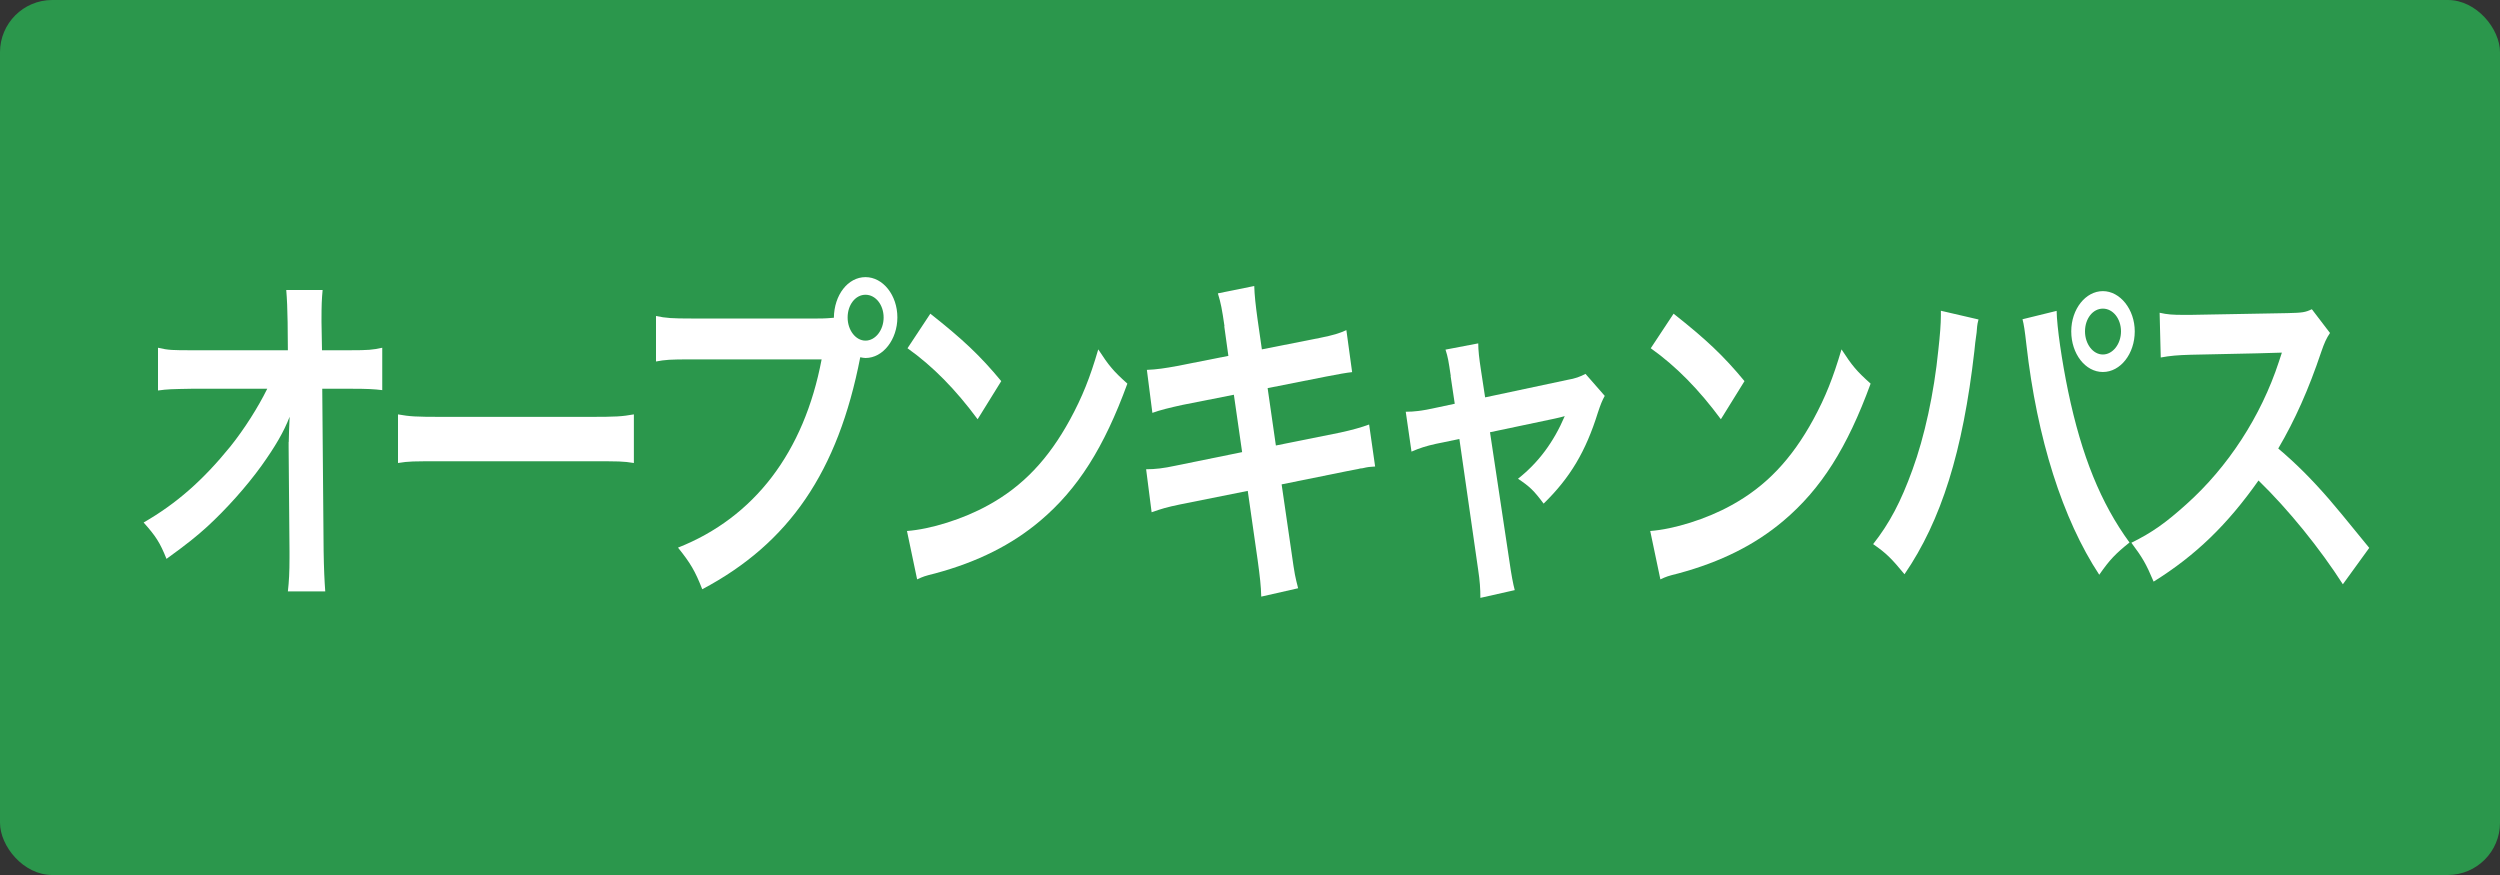
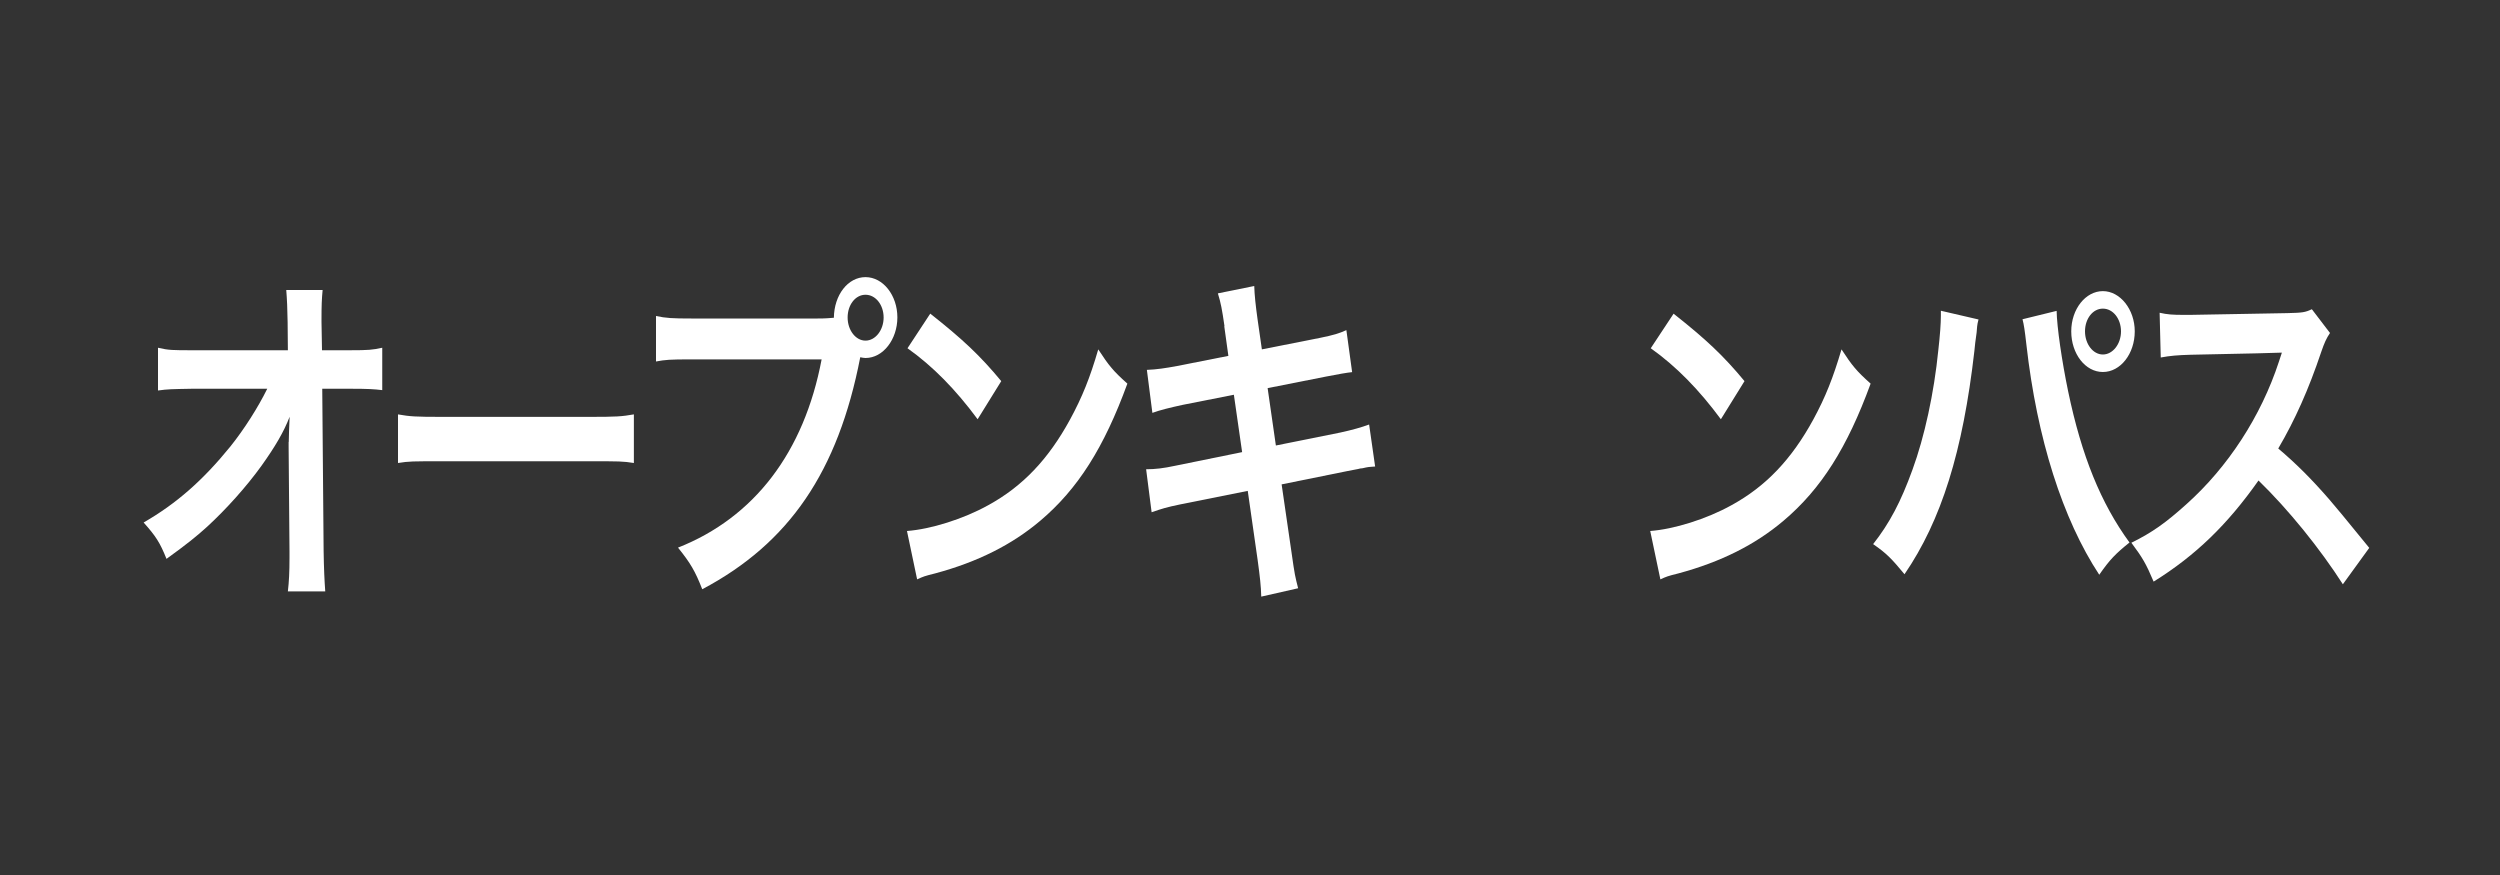
<svg xmlns="http://www.w3.org/2000/svg" id="_レイヤー_1" width="200" height="70" viewBox="0 0 200 70">
  <rect x="0" y="0" width="200" height="70" fill="#333333" stroke="none" />
  <defs>
    <style>.cls-1{fill:#fff;}.cls-2{fill:#2b974c;}</style>
  </defs>
-   <rect class="cls-2" width="200" height="70" rx="4.18" ry="4.18" />
  <g>
    <path class="cls-1" d="m23.1,35.36c0-.14.04-1.57.07-2.02-.46,1.2-1.15,2.38-2.25,3.92-1.21,1.68-2.82,3.47-4.34,4.87-.86.78-1.59,1.37-3.26,2.58-.53-1.32-.86-1.82-1.83-2.91,2.62-1.51,4.73-3.36,6.94-6.08,1.12-1.4,2.22-3.14,2.95-4.62h-6.03c-1.65.03-1.92.03-2.71.14v-3.42c.84.2,1.21.2,2.77.2h7.62l-.02-2.24q-.02-1.51-.11-2.58h2.91c-.07.73-.09,1.23-.09,2.38v.17l.04,2.27h2.22c1.48,0,1.83-.03,2.6-.2v3.39c-.66-.08-1.17-.11-2.53-.11h-2.27l.11,12.99c.02,1.37.07,2.44.13,3.22h-2.99c.09-.78.13-1.54.13-2.69v-.5l-.07-8.37v-.39Z" />
    <path class="cls-1" d="m31.83,33.15c.97.17,1.39.2,3.57.2h11.74c2.18,0,2.6-.03,3.57-.2v3.89c-.88-.14-1.12-.14-3.59-.14h-11.69c-2.47,0-2.71,0-3.59.14v-3.89Z" />
    <path class="cls-1" d="m65.41,25.48c.66,0,.92-.03,1.3-.06.02-1.82,1.12-3.25,2.53-3.25s2.55,1.46,2.55,3.22-1.14,3.25-2.55,3.25c-.13,0-.26-.03-.42-.06-1.78,9.16-5.68,14.87-12.64,18.56-.57-1.46-.95-2.1-1.94-3.33,6.1-2.41,10.08-7.62,11.49-15.06h-10.48c-1.63,0-2.05.03-2.77.17v-3.64c.79.17,1.32.2,2.82.2h10.11Zm2.4-.08c0,1.01.64,1.85,1.43,1.85s1.45-.84,1.45-1.85-.64-1.82-1.45-1.82-1.43.81-1.43,1.82Z" />
-     <path class="cls-1" d="m72.55,42.48c1.89-.14,4.51-.95,6.52-2.07,2.75-1.51,4.8-3.67,6.54-6.86.97-1.79,1.59-3.33,2.25-5.6.86,1.32,1.21,1.74,2.33,2.74-1.87,5.12-3.96,8.43-6.98,10.98-2.25,1.9-4.98,3.28-8.39,4.2-.88.22-.95.25-1.45.48l-.81-3.86Zm1.87-17.39c2.62,2.07,3.99,3.36,5.68,5.4l-1.89,3.05c-1.76-2.38-3.57-4.23-5.61-5.68l1.83-2.77Z" />
+     <path class="cls-1" d="m72.55,42.48c1.89-.14,4.51-.95,6.52-2.07,2.75-1.51,4.8-3.67,6.54-6.86.97-1.79,1.59-3.33,2.25-5.6.86,1.32,1.21,1.74,2.33,2.74-1.87,5.12-3.96,8.43-6.98,10.98-2.25,1.9-4.98,3.28-8.39,4.2-.88.22-.95.25-1.45.48l-.81-3.86Zm1.87-17.39c2.62,2.07,3.99,3.36,5.68,5.4l-1.89,3.05c-1.76-2.38-3.57-4.23-5.61-5.68Z" />
    <path class="cls-1" d="m97.96,26.1c-.2-1.37-.29-1.85-.53-2.63l2.91-.59c.02.73.11,1.54.26,2.63l.35,2.44,4.65-.92c1.08-.22,1.54-.36,2.11-.62l.46,3.36q-.59.06-2.11.36l-4.65.92.66,4.59,5.17-1.04c.92-.2,1.7-.42,2.29-.64l.48,3.36c-.46.03-.55.03-1.01.14-.13,0-.24.03-.35.06-.15.03-.44.08-.88.17l-5.24,1.06.79,5.43c.26,1.85.29,1.93.53,2.88l-2.95.67c-.02-.84-.11-1.62-.29-2.94l-.79-5.52-5.44,1.09c-1.06.22-1.45.34-2.25.62l-.44-3.44c.75,0,1.39-.08,2.33-.28l5.35-1.09-.66-4.59-4.1.81c-1.01.22-1.83.42-2.42.64l-.44-3.44c.79-.03,1.5-.14,2.42-.31l4.1-.81-.33-2.38Z" />
-     <path class="cls-1" d="m116.06,30.07c-.18-1.2-.22-1.48-.42-2.1l2.62-.5c0,.56.07,1.18.22,2.16l.33,2.16,6.58-1.4c.64-.11,1.01-.25,1.45-.48l1.54,1.76c-.2.36-.33.67-.55,1.34-.97,3.11-2.22,5.21-4.34,7.28-.79-1.06-1.12-1.37-2.05-1.99,1.63-1.29,2.84-2.91,3.74-5.01q-.26.08-.81.2l-5.17,1.09,1.56,10.36q.22,1.54.42,2.27l-2.75.62c0-.73-.04-1.34-.18-2.27l-1.5-10.44-1.89.39c-.77.17-1.3.34-1.94.62l-.46-3.19c.7,0,1.25-.08,2.09-.25l1.83-.39-.33-2.21Z" />
    <path class="cls-1" d="m132.01,42.48c1.89-.14,4.51-.95,6.52-2.07,2.75-1.51,4.8-3.67,6.54-6.86.97-1.79,1.58-3.33,2.25-5.6.86,1.32,1.21,1.74,2.33,2.74-1.87,5.12-3.96,8.43-6.98,10.98-2.25,1.9-4.98,3.28-8.39,4.2-.88.22-.95.25-1.45.48l-.81-3.86Zm1.87-17.39c2.62,2.07,3.99,3.36,5.68,5.4l-1.89,3.05c-1.76-2.38-3.57-4.23-5.61-5.68l1.83-2.77Z" />
    <path class="cls-1" d="m158.28,25.56c-.07.31-.09.34-.11.56l-.04.48-.11.81-.07.67c-.92,8.04-2.64,13.55-5.59,17.86-1.04-1.26-1.45-1.68-2.51-2.41,1.32-1.68,2.22-3.39,3.15-5.96.95-2.6,1.72-6.08,2.07-9.6.13-1.15.2-2.1.2-2.72v-.39l3.02.7Zm6.25-.7c.02,1.29.42,4.03.92,6.44,1.08,5.18,2.62,8.96,4.91,12.1-1.12.9-1.58,1.37-2.42,2.58-2.93-4.45-4.98-10.89-5.83-18.42-.13-1.15-.2-1.6-.31-2.02l2.73-.67Zm6.25,1.65c0,1.79-1.14,3.25-2.55,3.25s-2.53-1.46-2.53-3.25,1.15-3.22,2.53-3.22,2.55,1.46,2.55,3.22Zm-3.98,0c0,1.01.64,1.85,1.43,1.85s1.45-.84,1.45-1.85-.64-1.82-1.45-1.82-1.43.81-1.43,1.82Z" />
    <path class="cls-1" d="m187.44,46.76c-1.83-2.86-4.36-5.99-6.76-8.32-2.49,3.53-5.02,5.99-8.39,8.09-.62-1.46-.88-1.9-1.78-3.11,1.7-.84,2.75-1.6,4.4-3.08,3.32-2.97,5.97-7.03,7.4-11.4l.24-.73q-.35.03-7.29.17c-1.06.03-1.65.08-2.4.22l-.09-3.58c.62.14,1.03.17,1.94.17h.53l7.75-.14c1.23-.03,1.41-.06,1.96-.31l1.45,1.9c-.29.42-.46.81-.7,1.51-1.01,3-2.09,5.43-3.44,7.73,1.39,1.18,2.58,2.35,4.07,4.06q.55.62,3.21,3.89l-2.11,2.91Z" />
  </g>
</svg>